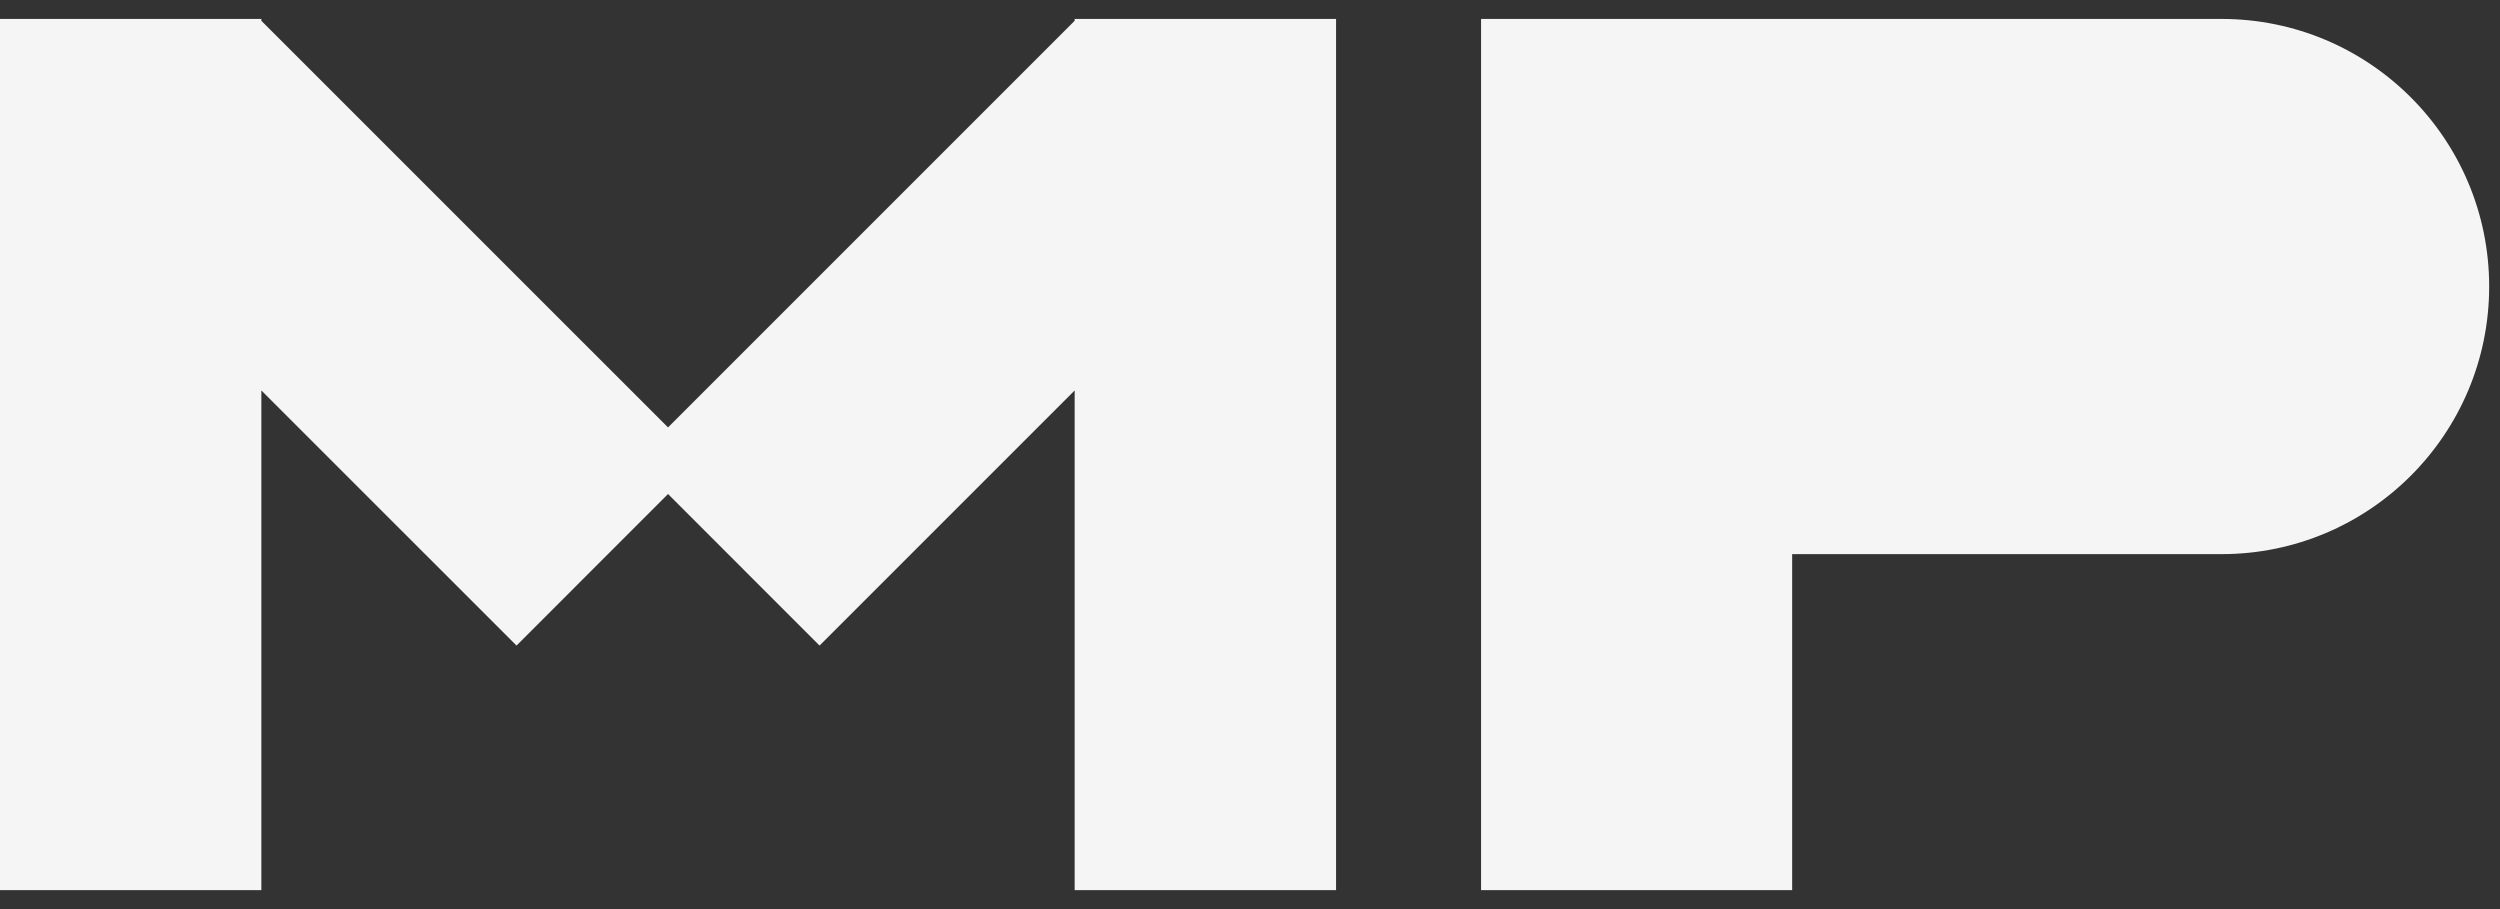
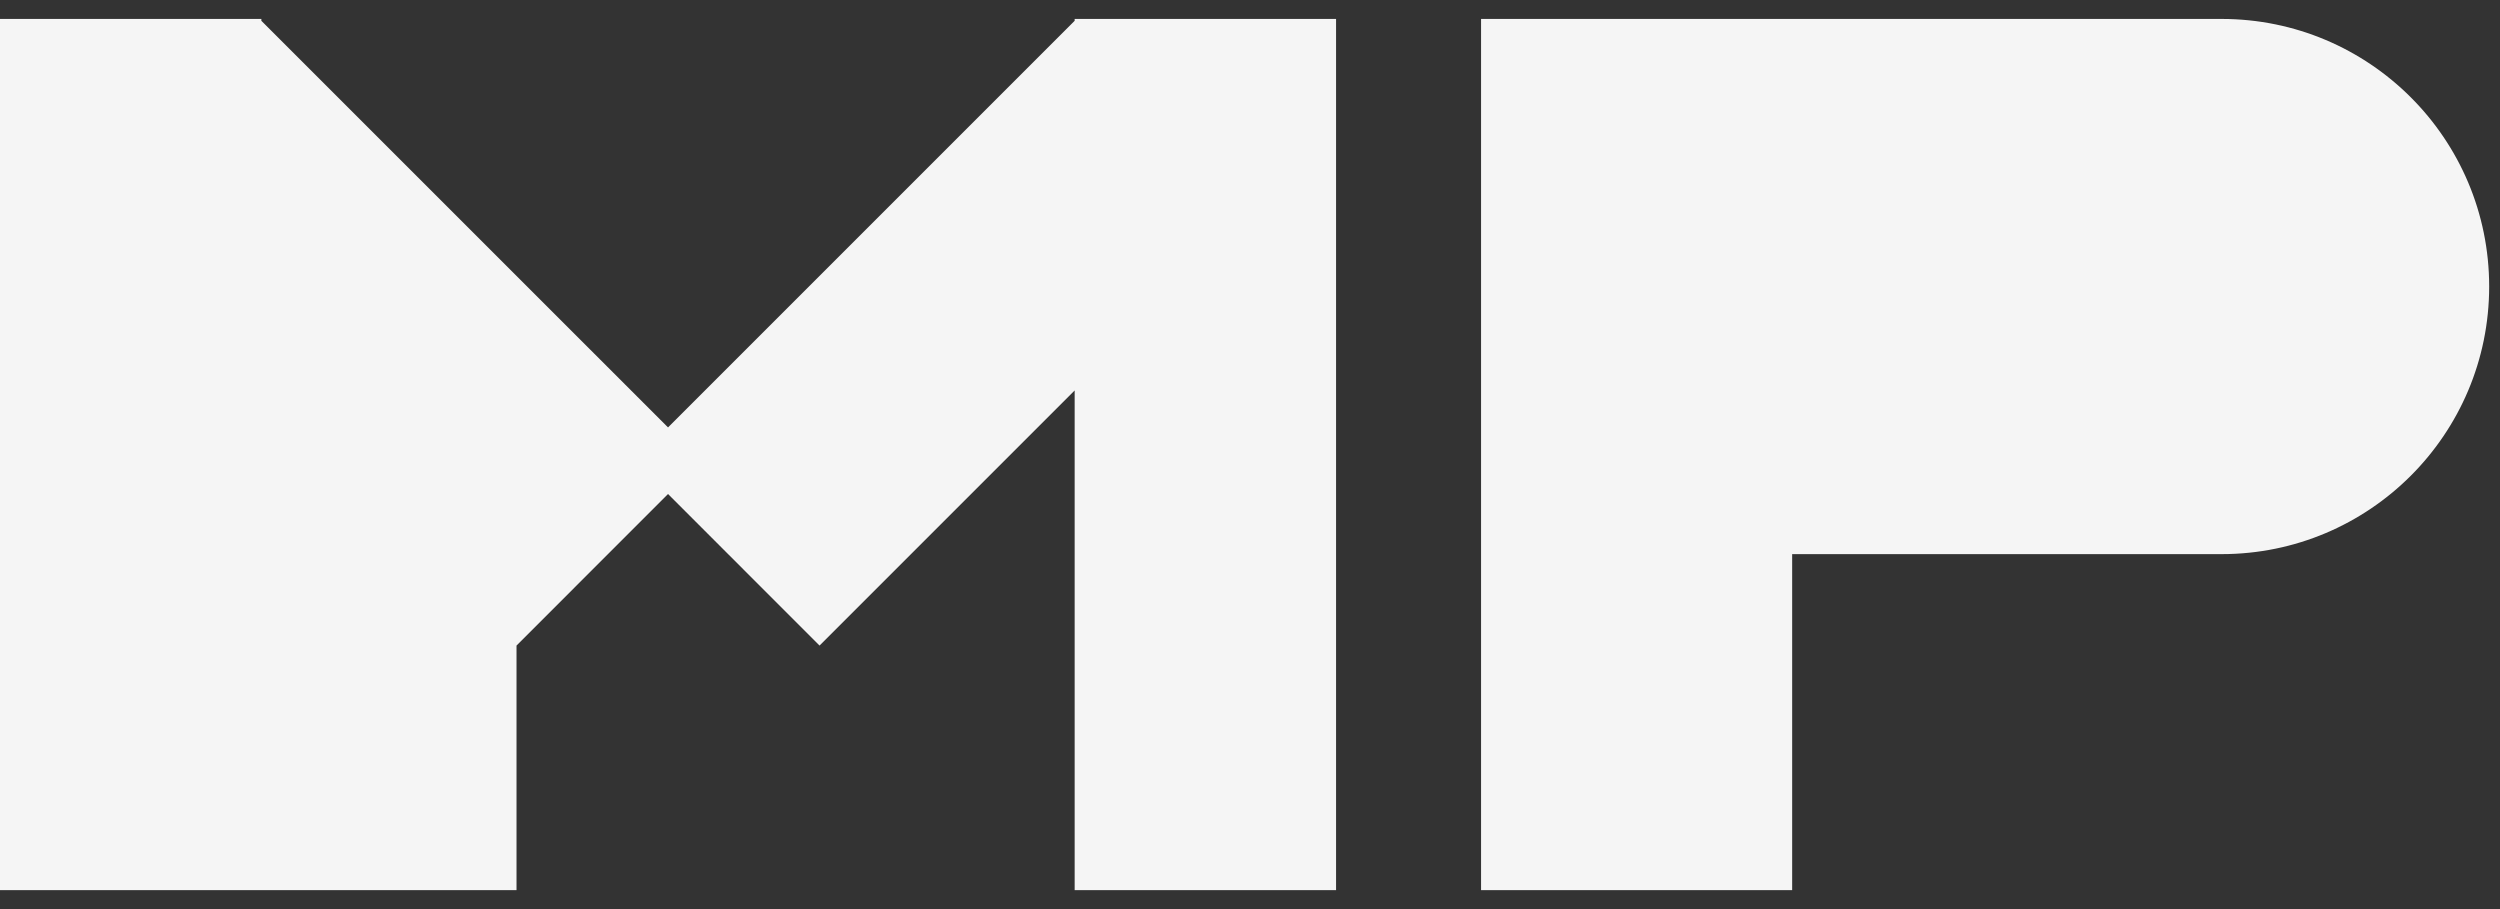
<svg xmlns="http://www.w3.org/2000/svg" width="66" height="24" viewBox="0 0 66 24" fill="none">
  <rect x="0" y="0" width="66" height="24" fill="#333333" stroke="none" />
-   <path d="M6.9 0.549L17.636 11.284L28.371 0.549V0.5H35.272V23.5H28.371V10.308L21.636 17.043L17.636 13.042L13.636 17.043L6.9 10.308V23.5H0V0.5H6.9V0.549ZM58.649 0.5C62.551 0.5 65.714 3.663 65.714 7.564C65.714 11.466 62.551 14.629 58.649 14.629H47.313V23.5H39.1V0.5H58.649Z" fill="#F5F5F5" />
+   <path d="M6.9 0.549L17.636 11.284L28.371 0.549V0.5H35.272V23.5H28.371V10.308L21.636 17.043L17.636 13.042L13.636 17.043V23.5H0V0.5H6.9V0.549ZM58.649 0.5C62.551 0.5 65.714 3.663 65.714 7.564C65.714 11.466 62.551 14.629 58.649 14.629H47.313V23.5H39.1V0.5H58.649Z" fill="#F5F5F5" />
</svg>